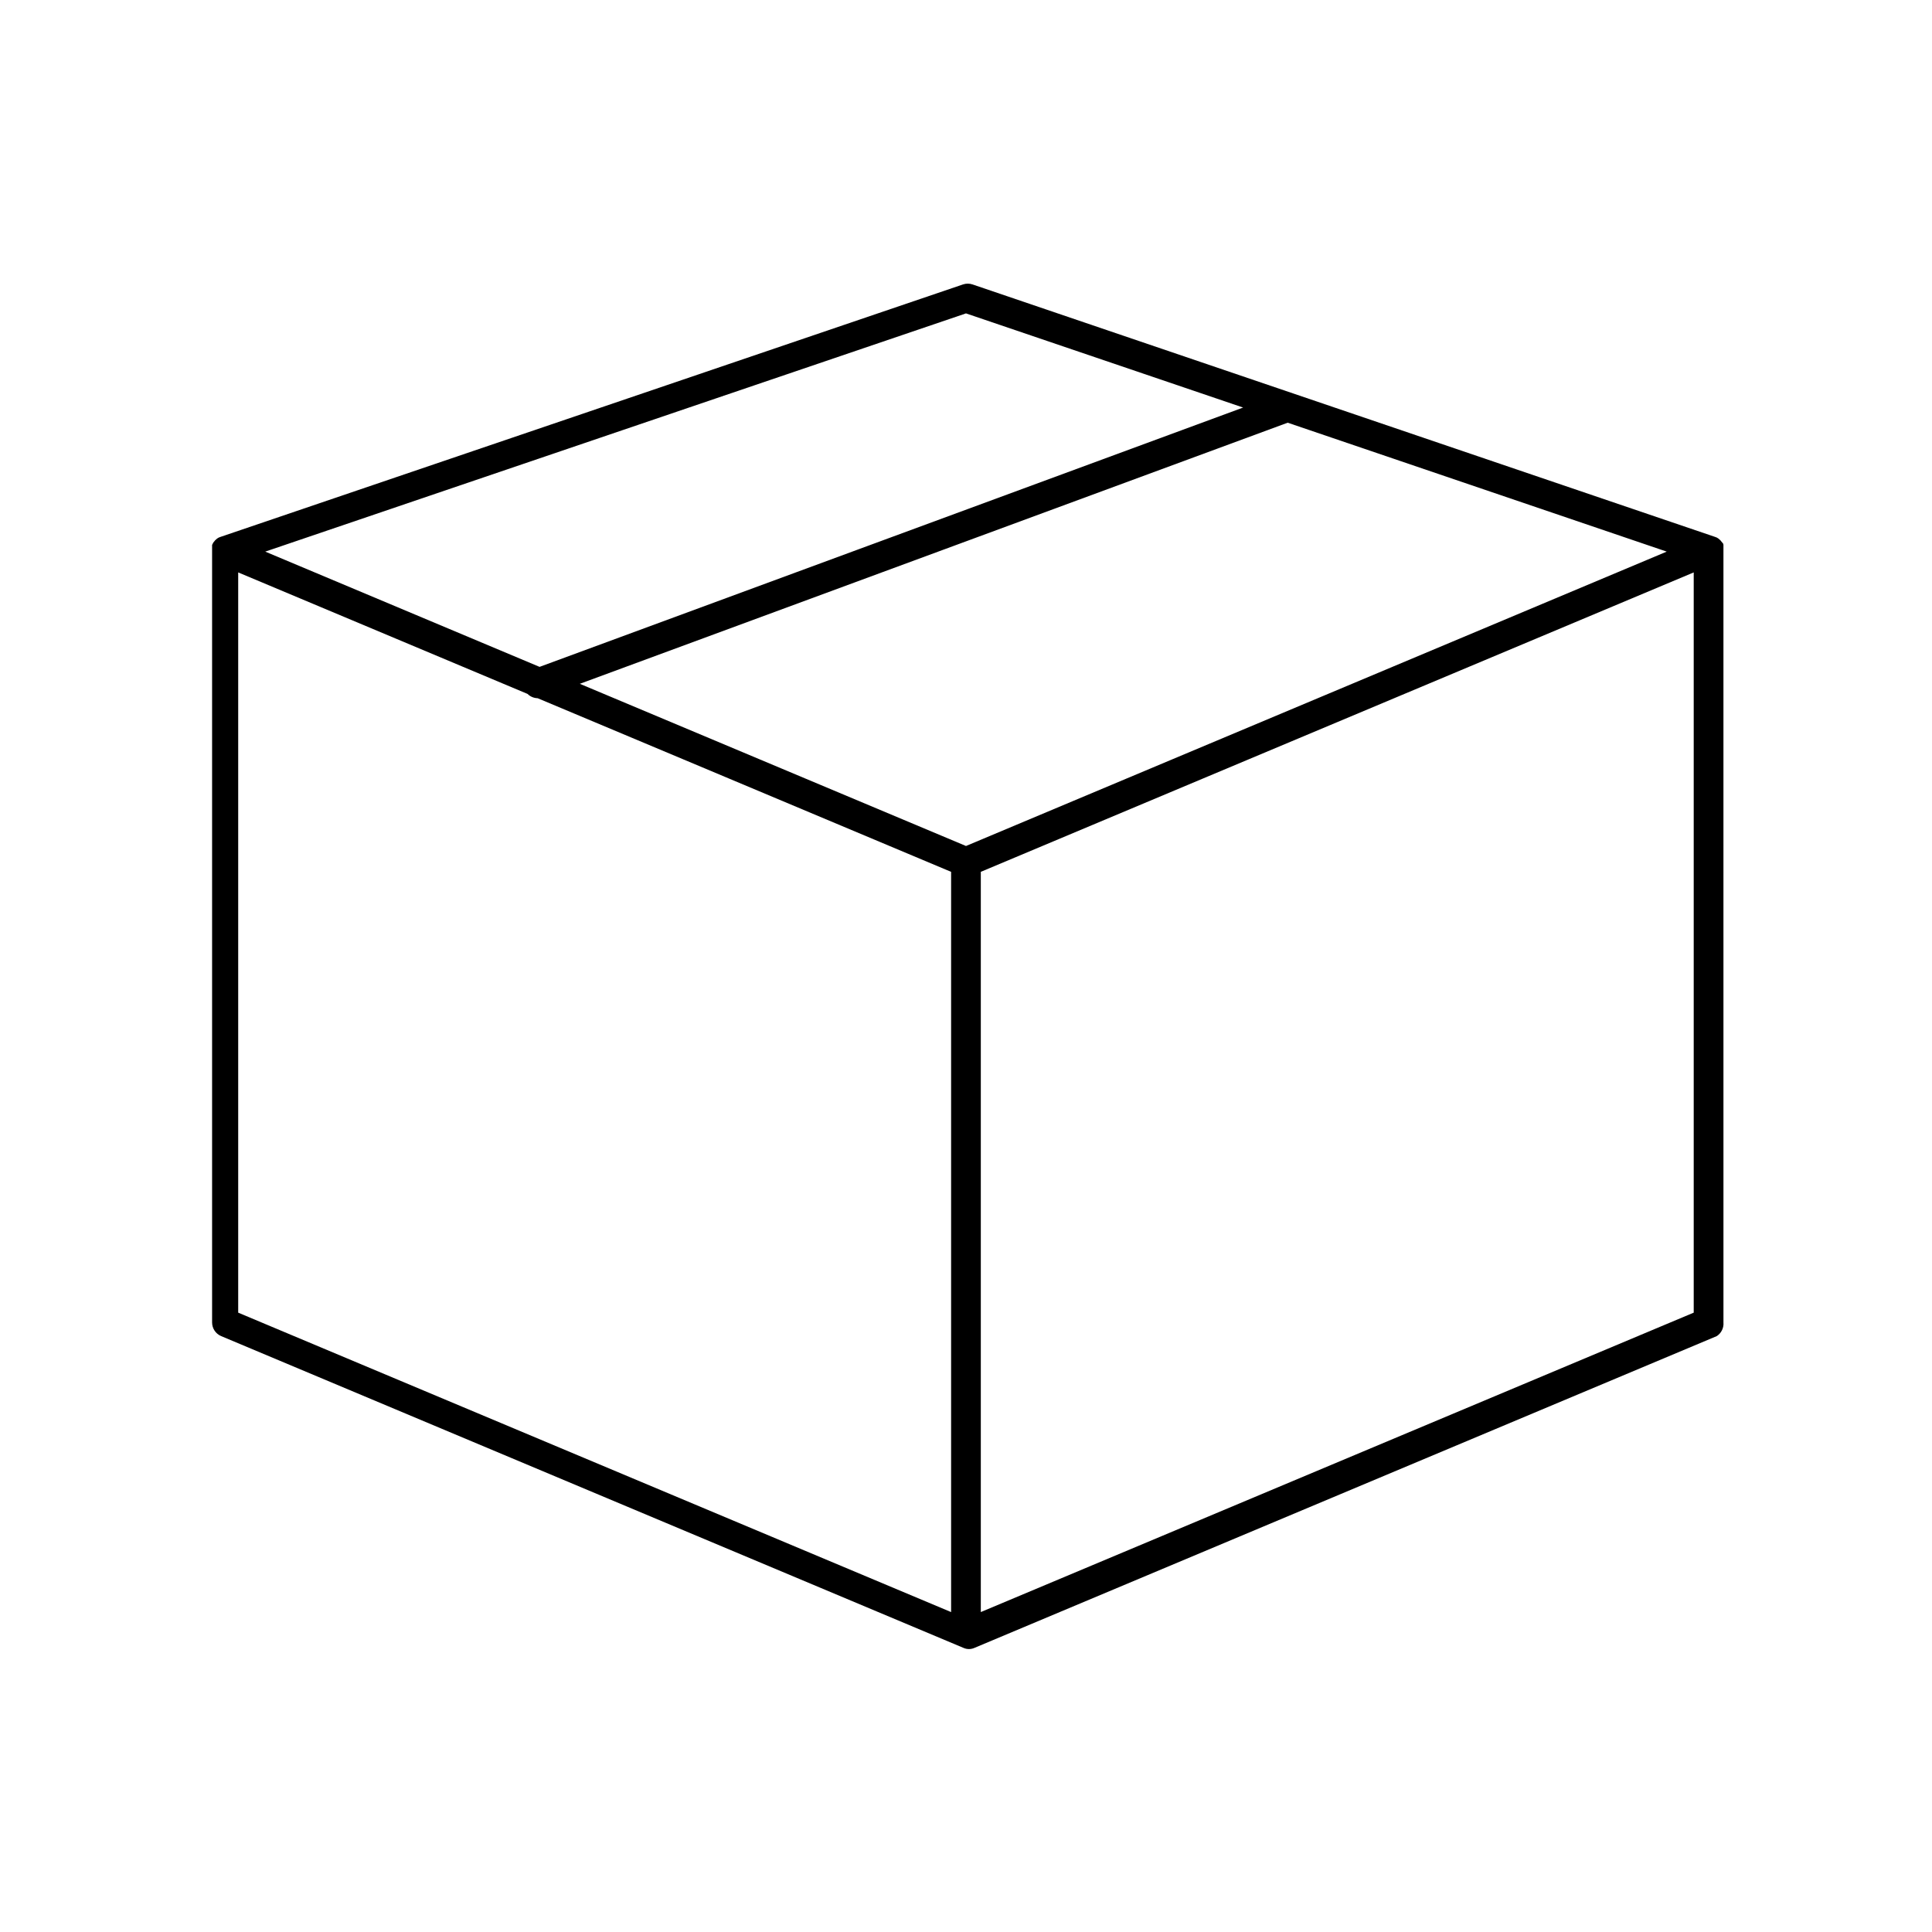
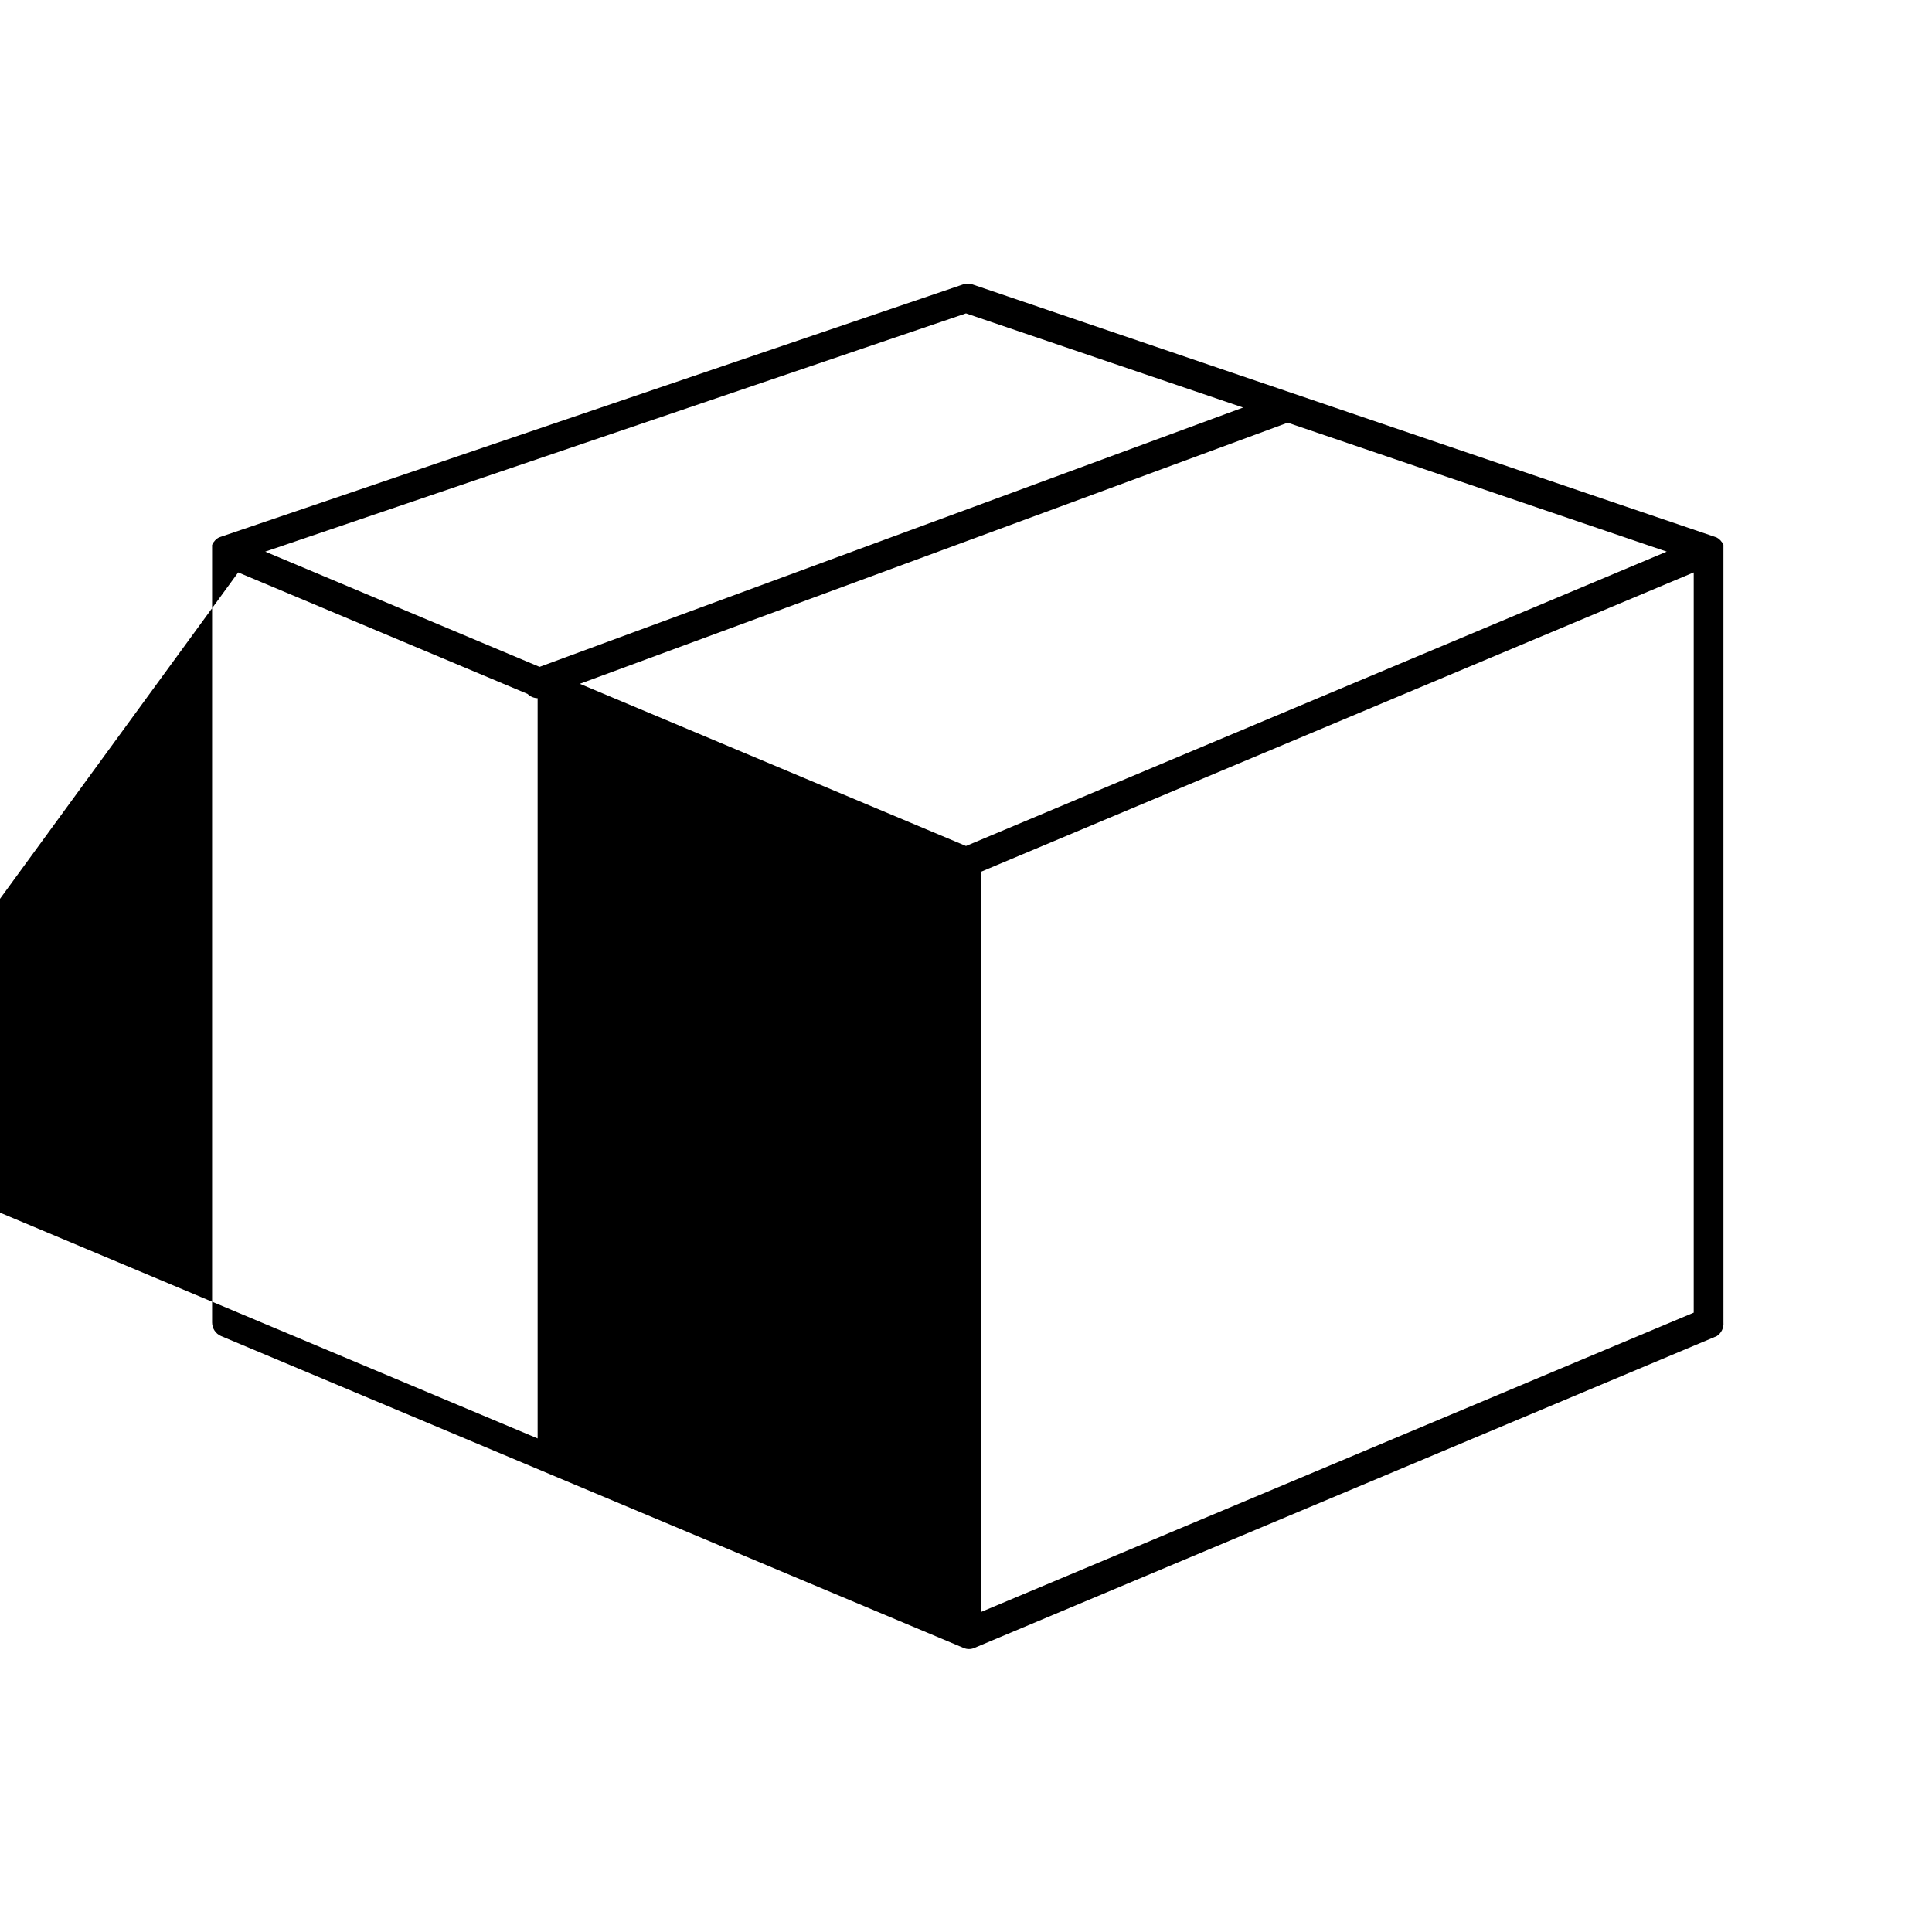
<svg xmlns="http://www.w3.org/2000/svg" fill="#000000" width="800px" height="800px" version="1.1" viewBox="144 144 512 512">
-   <path d="m600.73 289.79v-0.195c0.02-0.277 0.02-0.551 0-0.828 0.016-0.117 0.016-0.234 0-0.352 0 0 0-0.395-0.316-0.629l-0.234-0.277c-0.137-0.211-0.312-0.398-0.512-0.551l-0.277-0.234 0.004-0.004c-0.262-0.195-0.555-0.344-0.867-0.43l-196.8-66.914c-0.816-0.277-1.703-0.277-2.519 0l-196.8 66.914c-0.312 0.086-0.605 0.234-0.867 0.43l-0.277 0.234 0.004 0.004c-0.199 0.152-0.371 0.34-0.512 0.551l-0.234 0.277-0.316 0.629c-0.016 0.117-0.016 0.234 0 0.352-0.02 0.277-0.02 0.551 0 0.828v0.195 204.67c0 1.582 0.945 3.008 2.402 3.621l196.8 82.656h-0.004c0.883 0.371 1.875 0.371 2.758 0l196.8-82.656c1.211-0.789 1.891-2.18 1.77-3.621zm-115.48-33.77 100.45 34.164-185.7 78.012-102.34-42.98zm-85.254-28.969 73.445 24.953-186.45 68.723-72.699-30.543zm-192.87 68.645 76.672 32.195h0.004c0.711 0.707 1.672 1.117 2.676 1.141l38.73 16.258 70.848 29.758v196.17l-188.93-79.352zm385.73 196.17-188.93 79.348v-196.17l59.039-24.797 129.89-54.551z" />
+   <path d="m600.73 289.79v-0.195c0.02-0.277 0.02-0.551 0-0.828 0.016-0.117 0.016-0.234 0-0.352 0 0 0-0.395-0.316-0.629l-0.234-0.277c-0.137-0.211-0.312-0.398-0.512-0.551l-0.277-0.234 0.004-0.004c-0.262-0.195-0.555-0.344-0.867-0.43l-196.8-66.914c-0.816-0.277-1.703-0.277-2.519 0l-196.8 66.914c-0.312 0.086-0.605 0.234-0.867 0.43l-0.277 0.234 0.004 0.004c-0.199 0.152-0.371 0.34-0.512 0.551l-0.234 0.277-0.316 0.629c-0.016 0.117-0.016 0.234 0 0.352-0.02 0.277-0.02 0.551 0 0.828v0.195 204.67c0 1.582 0.945 3.008 2.402 3.621l196.8 82.656h-0.004c0.883 0.371 1.875 0.371 2.758 0l196.8-82.656c1.211-0.789 1.891-2.18 1.77-3.621zm-115.48-33.77 100.45 34.164-185.7 78.012-102.34-42.98zm-85.254-28.969 73.445 24.953-186.45 68.723-72.699-30.543zm-192.87 68.645 76.672 32.195h0.004c0.711 0.707 1.672 1.117 2.676 1.141v196.17l-188.93-79.352zm385.73 196.17-188.93 79.348v-196.17l59.039-24.797 129.89-54.551z" />
</svg>